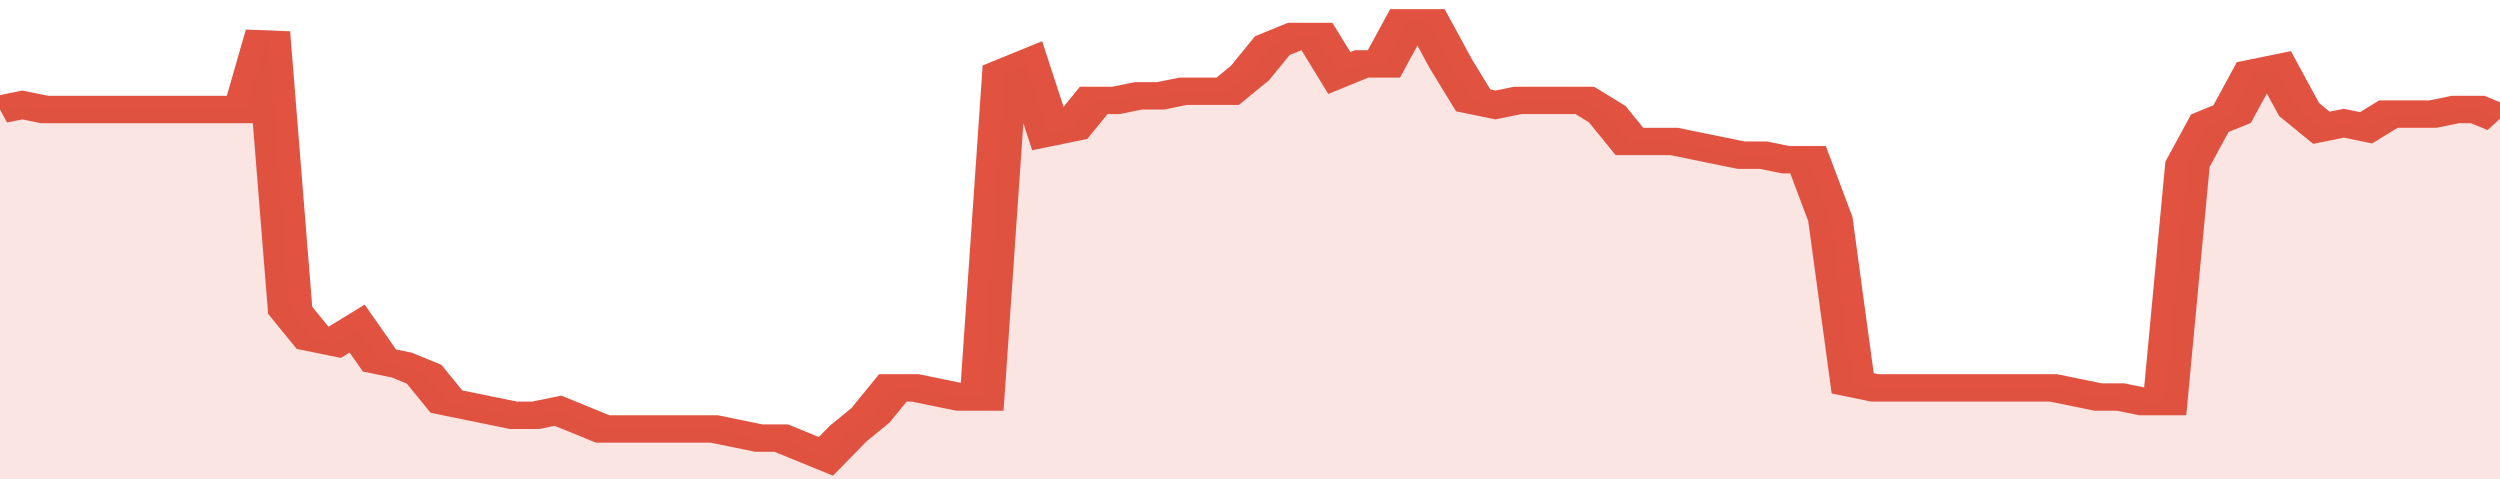
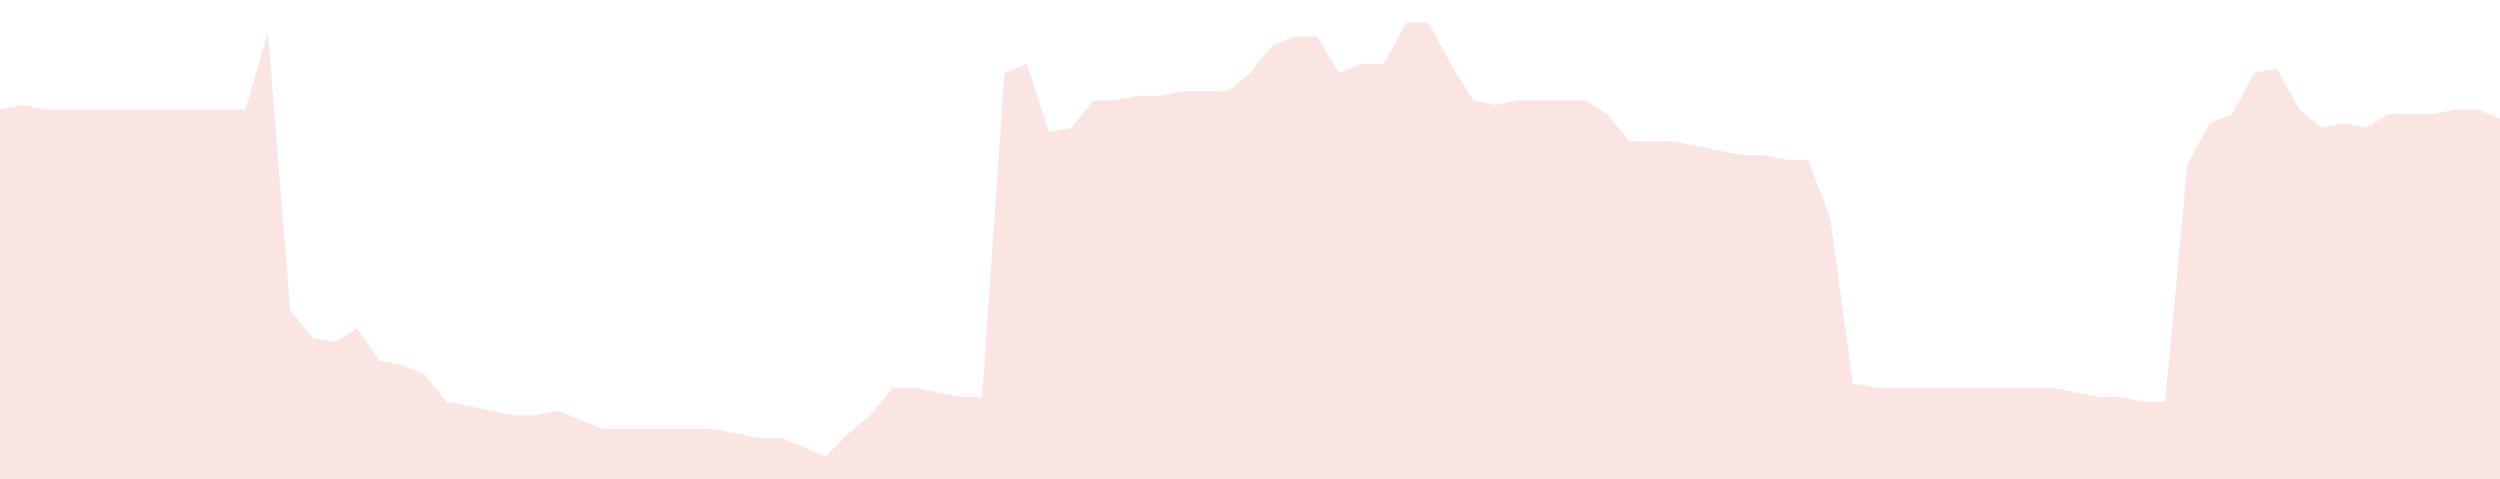
<svg xmlns="http://www.w3.org/2000/svg" viewBox="0 0 336 105" width="120" height="23" preserveAspectRatio="none">
-   <polyline fill="none" stroke="#E15241" stroke-width="6" points="0, 24 3, 23 6, 24 9, 24 12, 24 15, 24 18, 24 21, 24 24, 24 27, 24 30, 24 33, 24 36, 7 39, 68 42, 74 45, 75 48, 72 51, 79 54, 80 57, 82 60, 88 63, 89 66, 90 69, 91 72, 91 75, 90 78, 92 81, 94 84, 94 87, 94 90, 94 93, 94 96, 94 99, 95 102, 96 105, 96 108, 98 111, 100 114, 95 117, 91 120, 85 123, 85 126, 86 129, 87 132, 87 135, 16 138, 14 141, 29 144, 28 147, 22 150, 22 153, 21 156, 21 159, 20 162, 20 165, 20 168, 16 171, 10 174, 8 177, 8 180, 16 183, 14 186, 14 189, 5 192, 5 195, 14 198, 22 201, 23 204, 22 207, 22 210, 22 213, 22 216, 25 219, 31 222, 31 225, 31 228, 32 231, 33 234, 34 237, 34 240, 35 243, 35 246, 48 249, 84 252, 85 255, 85 258, 85 261, 85 264, 85 267, 85 270, 85 273, 85 276, 85 279, 86 282, 87 285, 87 288, 88 291, 88 294, 36 297, 27 300, 25 303, 16 306, 15 309, 24 312, 28 315, 27 318, 28 321, 25 324, 25 327, 25 330, 24 333, 24 336, 26 336, 26 "> </polyline>
  <polygon fill="#E15241" opacity="0.15" points="0, 105 0, 24 3, 23 6, 24 9, 24 12, 24 15, 24 18, 24 21, 24 24, 24 27, 24 30, 24 33, 24 36, 7 39, 68 42, 74 45, 75 48, 72 51, 79 54, 80 57, 82 60, 88 63, 89 66, 90 69, 91 72, 91 75, 90 78, 92 81, 94 84, 94 87, 94 90, 94 93, 94 96, 94 99, 95 102, 96 105, 96 108, 98 111, 100 114, 95 117, 91 120, 85 123, 85 126, 86 129, 87 132, 87 135, 16 138, 14 141, 29 144, 28 147, 22 150, 22 153, 21 156, 21 159, 20 162, 20 165, 20 168, 16 171, 10 174, 8 177, 8 180, 16 183, 14 186, 14 189, 5 192, 5 195, 14 198, 22 201, 23 204, 22 207, 22 210, 22 213, 22 216, 25 219, 31 222, 31 225, 31 228, 32 231, 33 234, 34 237, 34 240, 35 243, 35 246, 48 249, 84 252, 85 255, 85 258, 85 261, 85 264, 85 267, 85 270, 85 273, 85 276, 85 279, 86 282, 87 285, 87 288, 88 291, 88 294, 36 297, 27 300, 25 303, 16 306, 15 309, 24 312, 28 315, 27 318, 28 321, 25 324, 25 327, 25 330, 24 333, 24 336, 26 336, 105 " />
</svg>